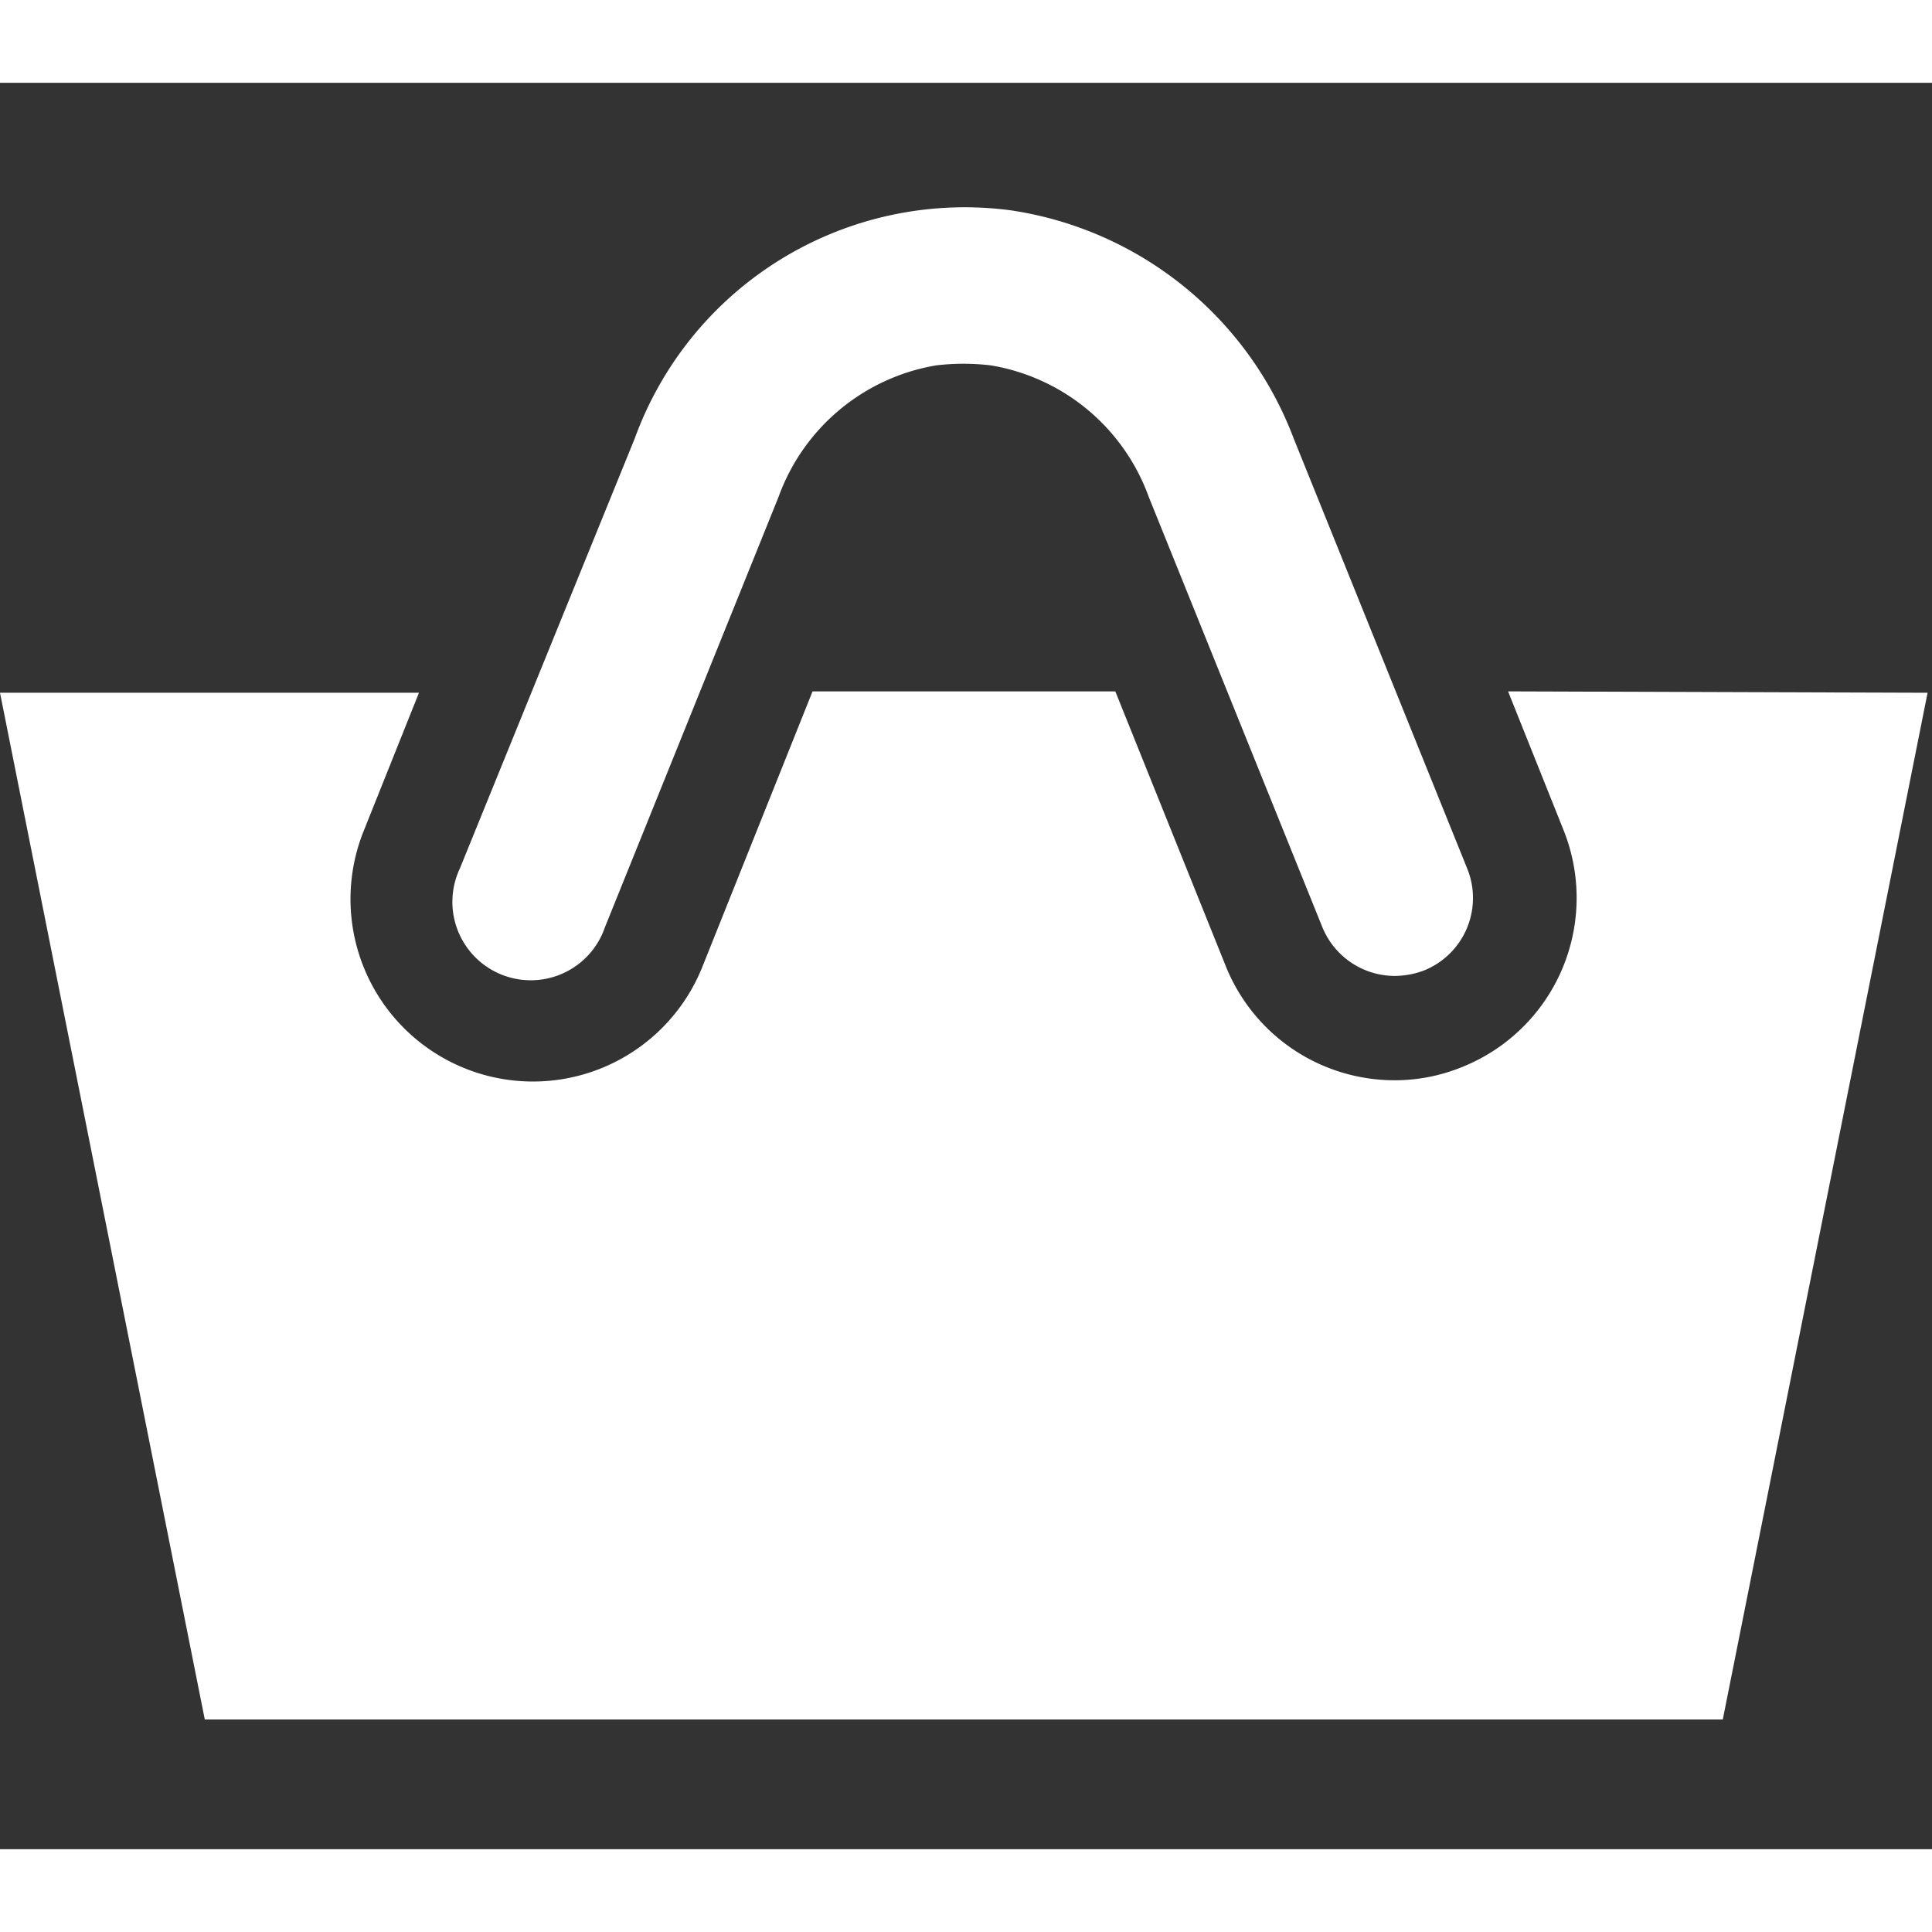
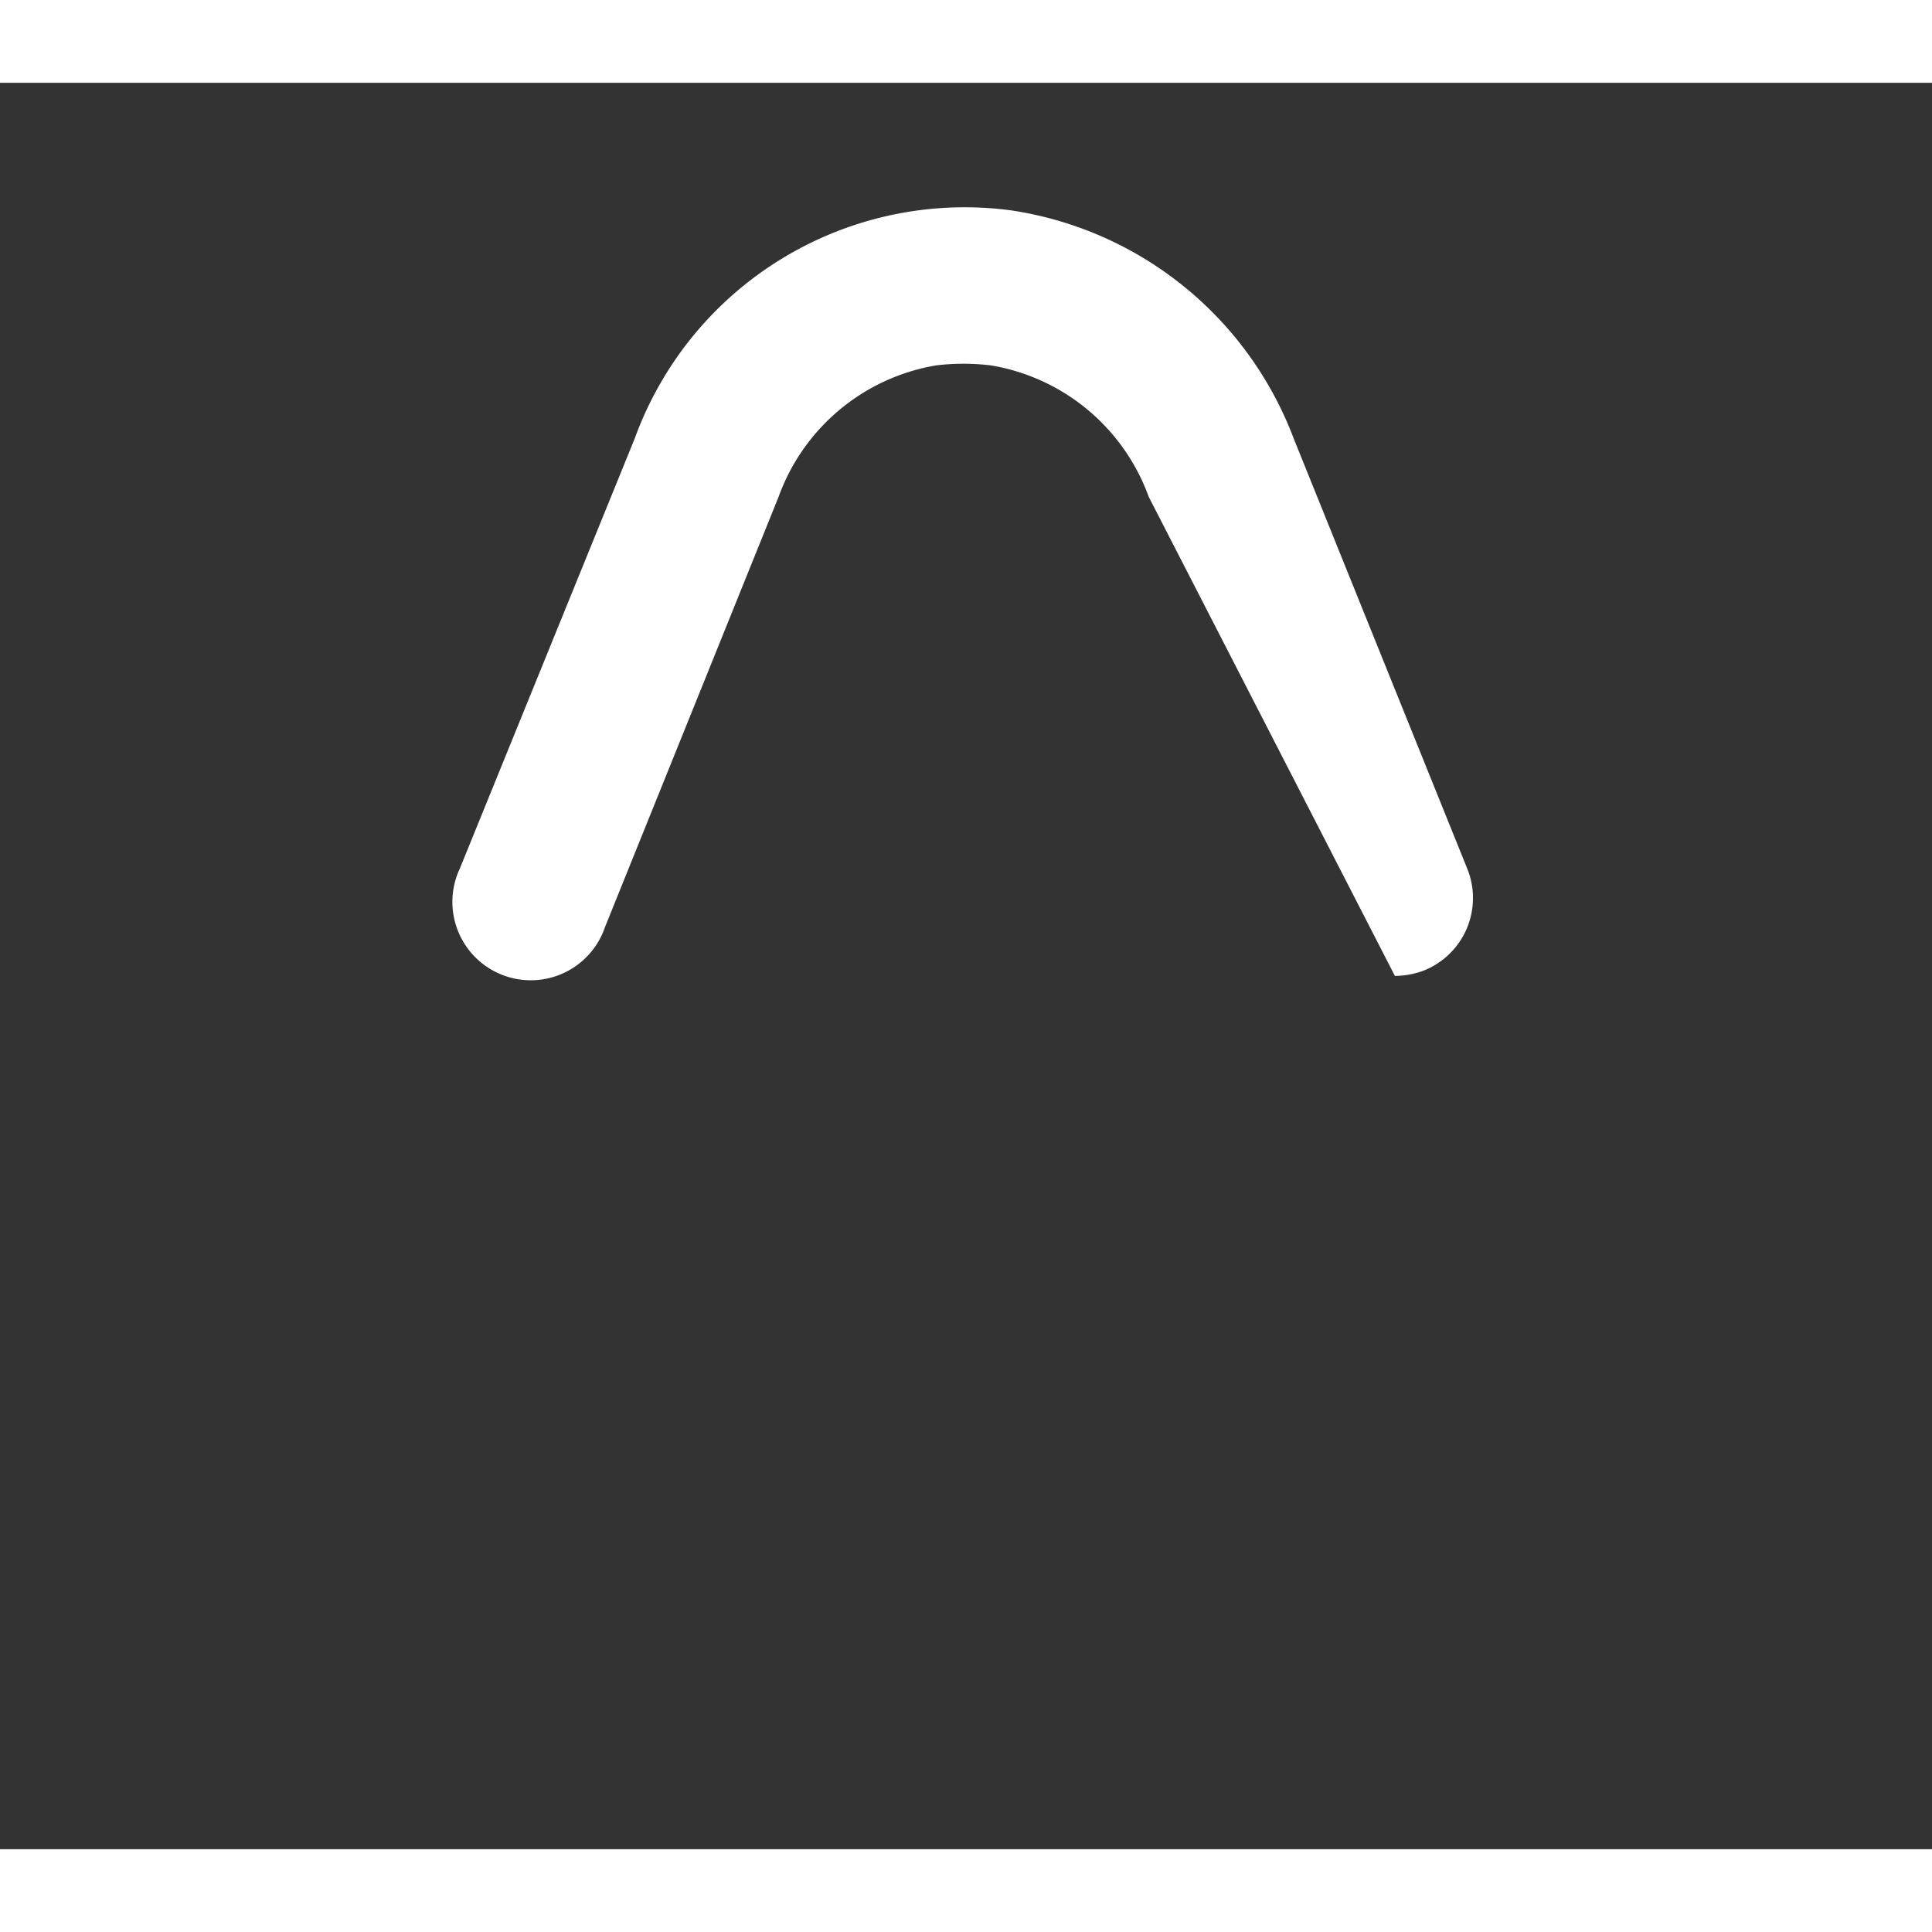
<svg xmlns="http://www.w3.org/2000/svg" color="white" height="20px" width="20px" viewBox="0 0 70 64">
  <rect x="0" y="0" width="70" height="64" fill="#333333" stroke="none" />
-   <path fill="currentColor" d="M54.64,22.05l2,5A6.6,6.6,0,0,1,53,35.65a6.44,6.44,0,0,1-2.47.49A6.59,6.59,0,0,1,44.41,32l-4-9.95H29.44l-4,10a6.61,6.61,0,0,1-12.26-4.95l2-5H0l7.42,37.2h55l7.42-37.2Z" />
-   <path fill="currentColor" d="M50.54,32.36a2.84,2.84,0,0,1-2.63-1.77L41.62,15a7.37,7.37,0,0,0-5.71-4.76,8.28,8.28,0,0,0-2,0A7.37,7.37,0,0,0,28.21,15L21.92,30.59a2.84,2.84,0,1,1-5.26-2.12L23,12.88A12.72,12.72,0,0,1,36.62,4.62a13,13,0,0,1,10.25,8.26l6.29,15.59a2.83,2.83,0,0,1-1.56,3.69A3.06,3.06,0,0,1,50.54,32.36Z" />
+   <path fill="currentColor" d="M50.54,32.36L41.62,15a7.37,7.37,0,0,0-5.71-4.76,8.28,8.28,0,0,0-2,0A7.37,7.37,0,0,0,28.21,15L21.92,30.59a2.84,2.84,0,1,1-5.26-2.12L23,12.88A12.72,12.72,0,0,1,36.62,4.62a13,13,0,0,1,10.25,8.26l6.29,15.59a2.83,2.83,0,0,1-1.56,3.69A3.06,3.06,0,0,1,50.54,32.36Z" />
</svg>